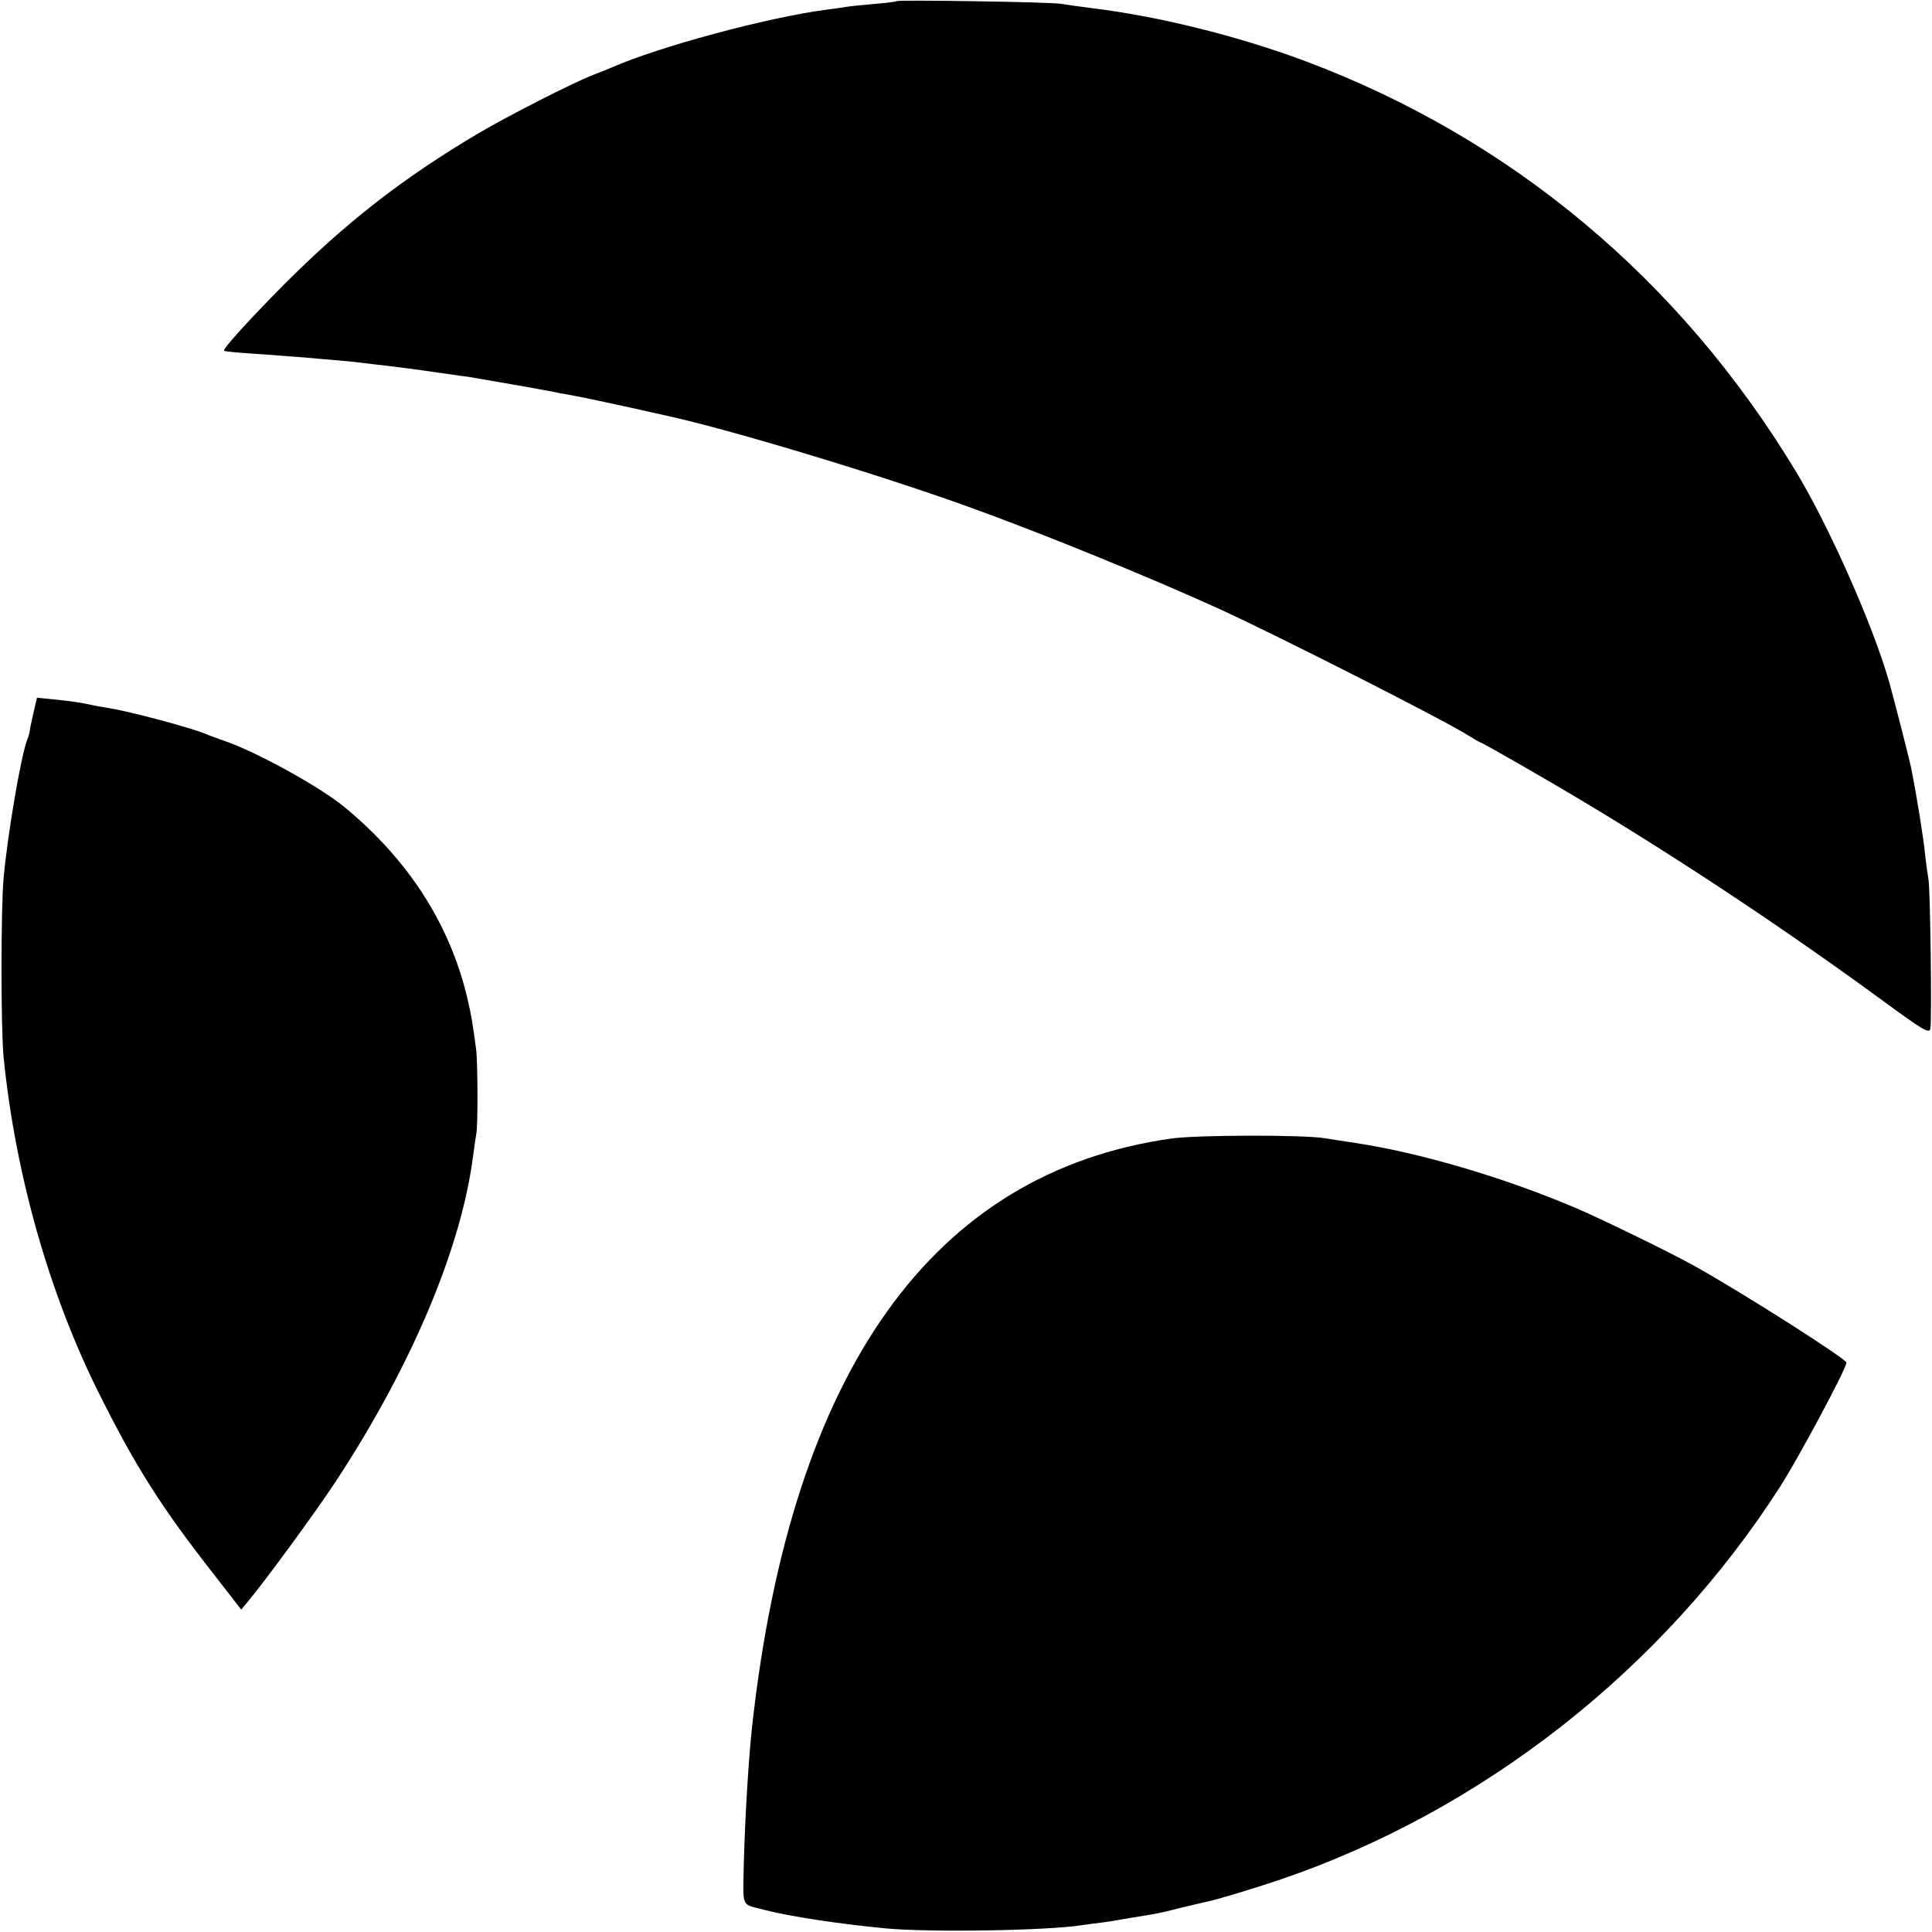
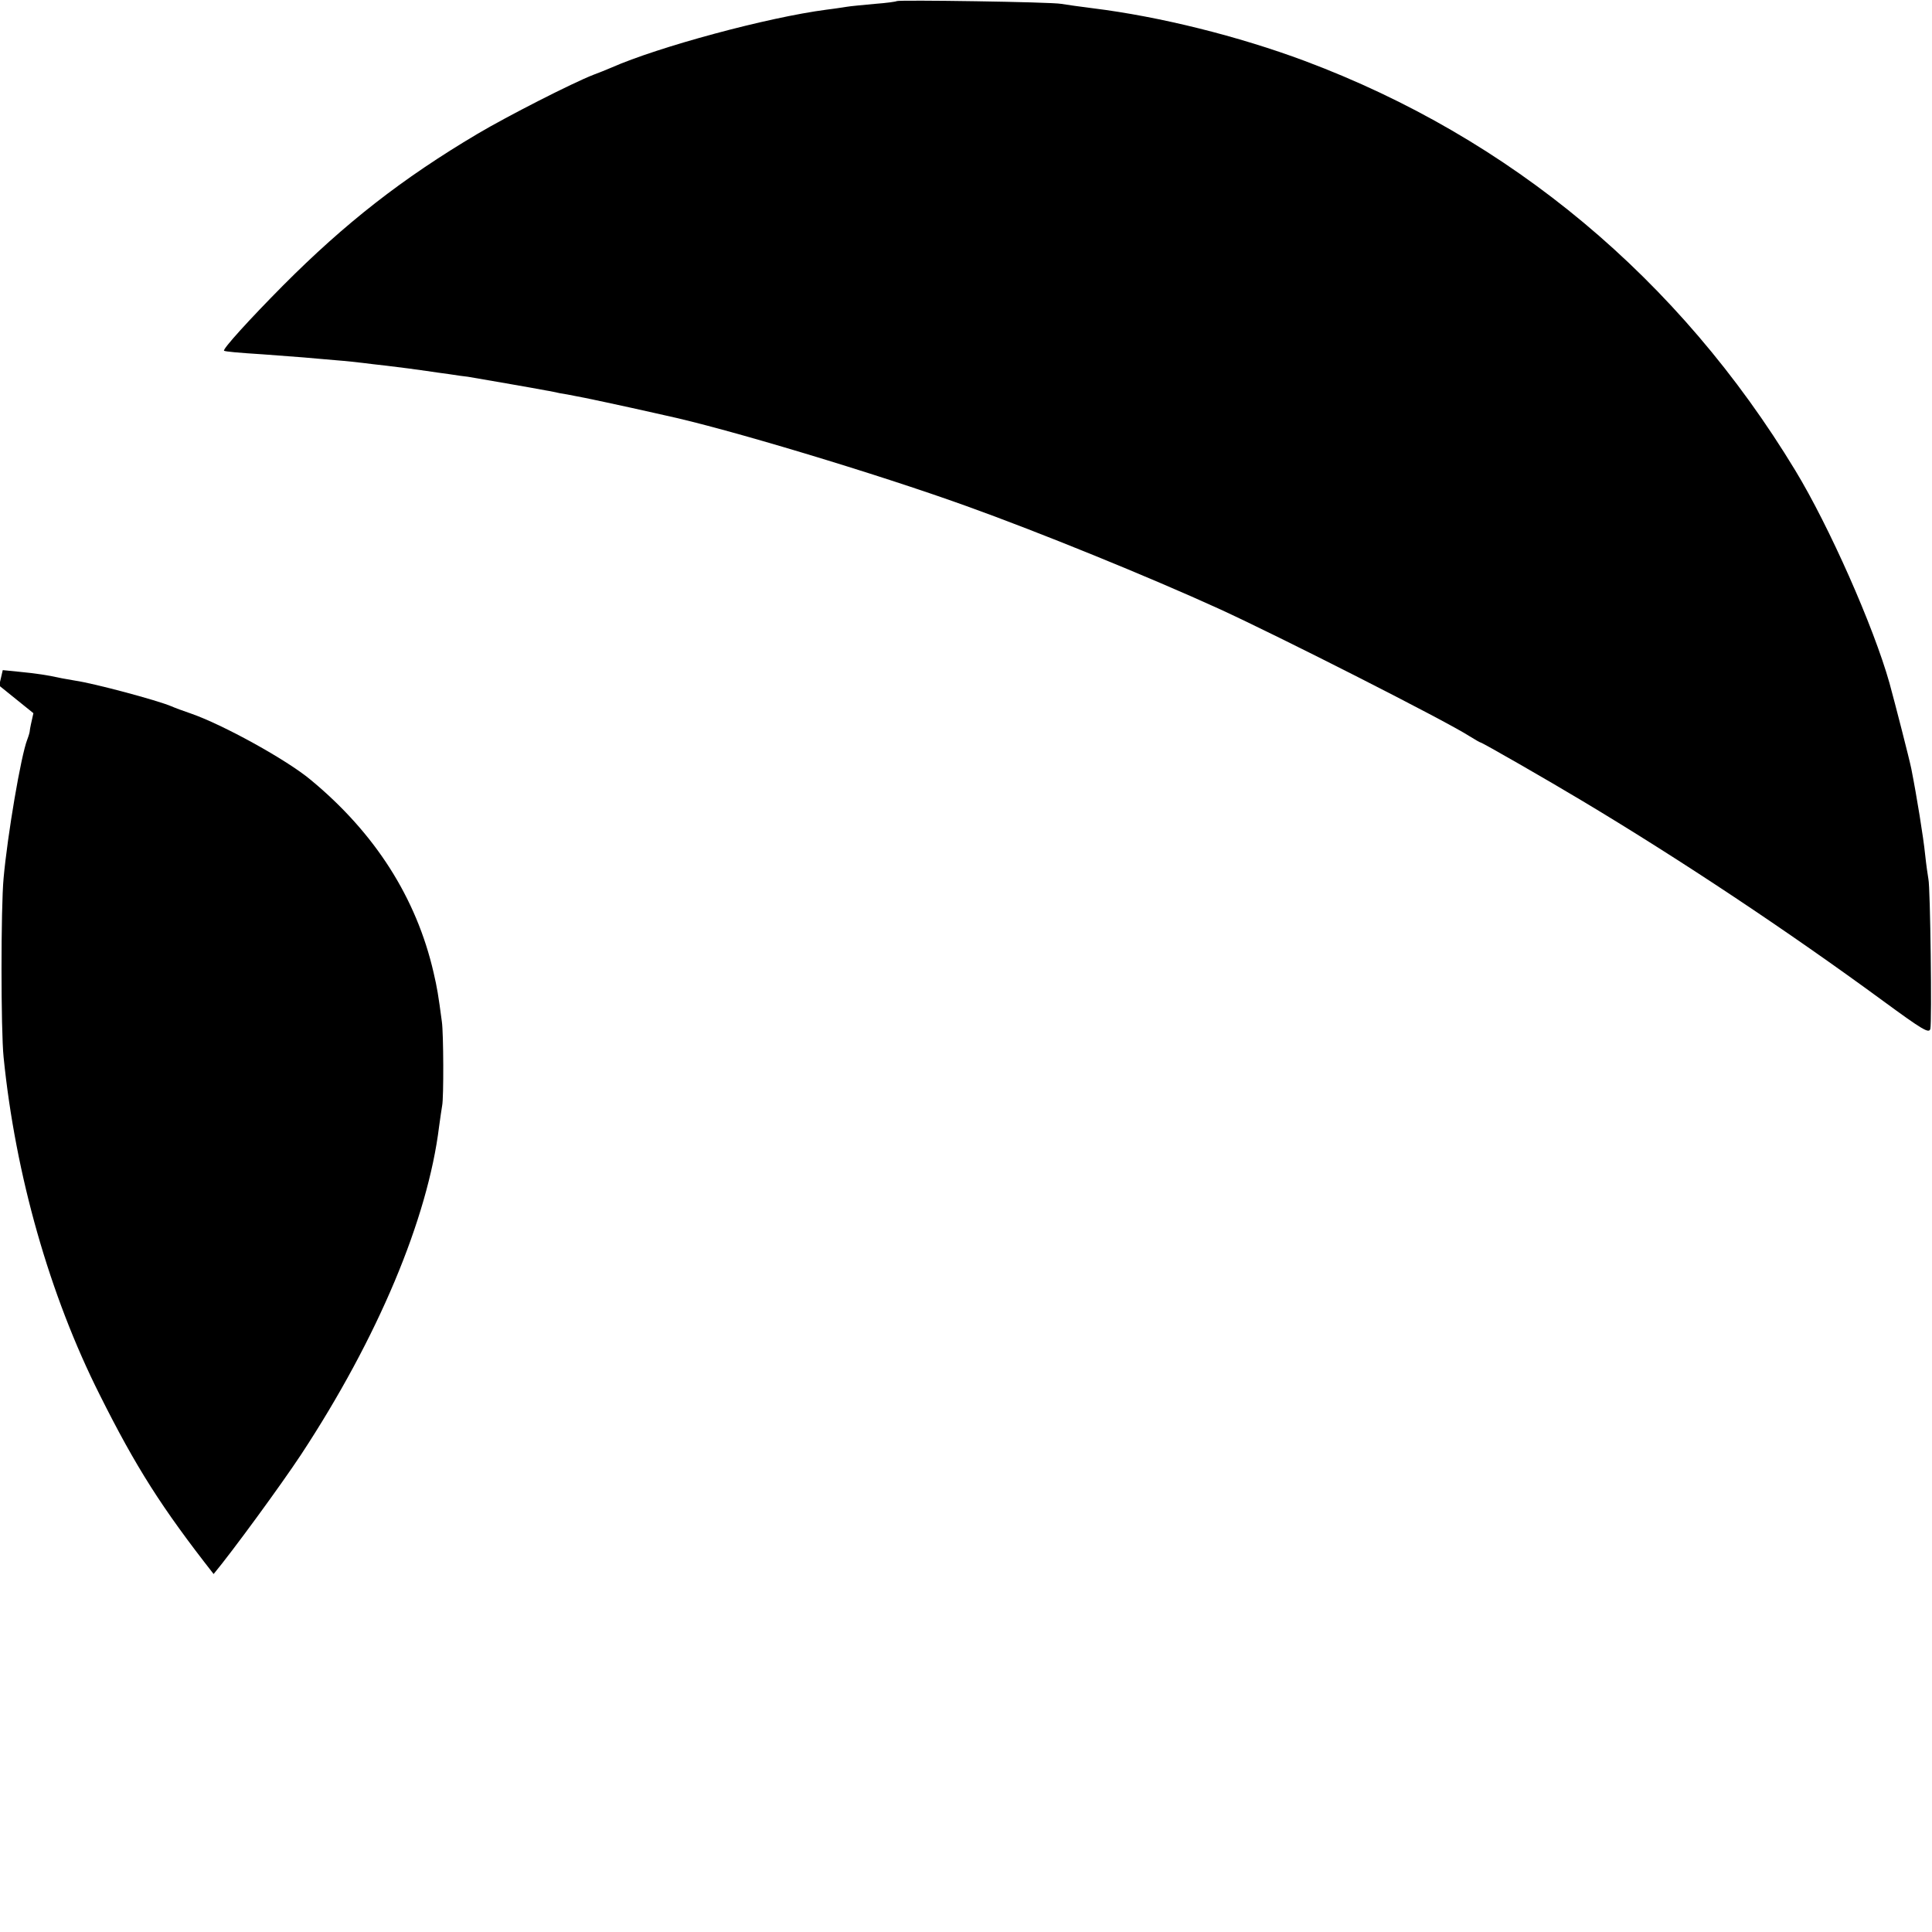
<svg xmlns="http://www.w3.org/2000/svg" version="1.0" width="700pt" height="700pt" viewBox="0 0 700 700" preserveAspectRatio="xMidYMid meet">
  <g transform="translate(0,700) scale(0.1,-0.1)" fill="#000000" stroke="none">
    <path d="M3249 6996 c-2 -2 -38 -7 -79 -10 -41 -4 -88 -8 -105 -11 -16 -3 -48 -7 -70 -10 -215 -28 -610 -135 -780 -210 -16 -7 -46 -19 -65 -26 -77 -30 -312 -150 -420 -214 -273 -162 -479 -323 -705 -550 -119 -120 -222 -233 -213 -236 7 -3 48 -7 143 -13 55 -4 120 -9 145 -11 25 -2 77 -7 115 -10 39 -3 84 -8 100 -10 17 -2 55 -7 85 -10 30 -4 66 -8 80 -10 14 -2 43 -6 65 -9 22 -3 60 -9 85 -12 25 -4 54 -8 65 -9 24 -4 250 -43 285 -50 14 -2 36 -7 50 -10 14 -2 36 -6 50 -9 21 -3 193 -40 290 -62 14 -3 32 -7 40 -9 220 -47 765 -211 1090 -328 265 -95 665 -258 915 -372 221 -101 825 -408 907 -461 21 -13 40 -24 42 -24 6 0 246 -138 371 -213 357 -214 742 -470 1087 -723 146 -107 167 -119 172 -102 6 24 0 513 -7 543 -2 11 -8 52 -12 90 -6 60 -30 209 -50 310 -7 35 -59 237 -79 310 -58 206 -219 569 -341 770 -421 695 -1032 1205 -1777 1484 -241 90 -526 161 -768 191 -47 6 -98 13 -115 16 -35 7 -590 15 -596 10z" />
-     <path d="M121 4416 c-7 -30 -13 -59 -13 -63 0 -5 -4 -19 -9 -32 -23 -58 -72 -347 -86 -503 -10 -106 -10 -550 0 -648 43 -428 167 -863 348 -1223 132 -264 225 -410 413 -650 l100 -129 24 29 c69 83 245 324 317 433 278 423 459 854 500 1189 4 30 9 63 11 75 6 28 5 263 -1 304 -13 98 -17 122 -30 178 -62 270 -212 506 -446 699 -86 72 -318 200 -434 240 -27 9 -59 21 -70 26 -52 22 -280 83 -349 93 -21 4 -48 8 -60 11 -36 8 -79 15 -142 21 l-60 6 -13 -56z" />
-     <path d="M4245 2875 c-866 -122 -1377 -840 -1520 -2130 -13 -120 -26 -335 -30 -497 -3 -165 -12 -145 75 -168 89 -23 263 -50 440 -67 162 -15 588 -8 712 12 13 2 43 6 68 9 25 3 72 11 105 17 33 5 74 12 90 15 17 3 57 12 90 21 33 8 71 17 85 20 32 5 175 48 270 80 738 249 1395 764 1820 1427 69 108 240 428 240 449 0 13 -365 246 -545 347 -81 46 -333 169 -435 213 -261 111 -567 201 -800 236 -41 6 -91 14 -110 17 -77 13 -466 12 -555 -1z" />
+     <path d="M121 4416 c-7 -30 -13 -59 -13 -63 0 -5 -4 -19 -9 -32 -23 -58 -72 -347 -86 -503 -10 -106 -10 -550 0 -648 43 -428 167 -863 348 -1223 132 -264 225 -410 413 -650 c69 83 245 324 317 433 278 423 459 854 500 1189 4 30 9 63 11 75 6 28 5 263 -1 304 -13 98 -17 122 -30 178 -62 270 -212 506 -446 699 -86 72 -318 200 -434 240 -27 9 -59 21 -70 26 -52 22 -280 83 -349 93 -21 4 -48 8 -60 11 -36 8 -79 15 -142 21 l-60 6 -13 -56z" />
  </g>
</svg>